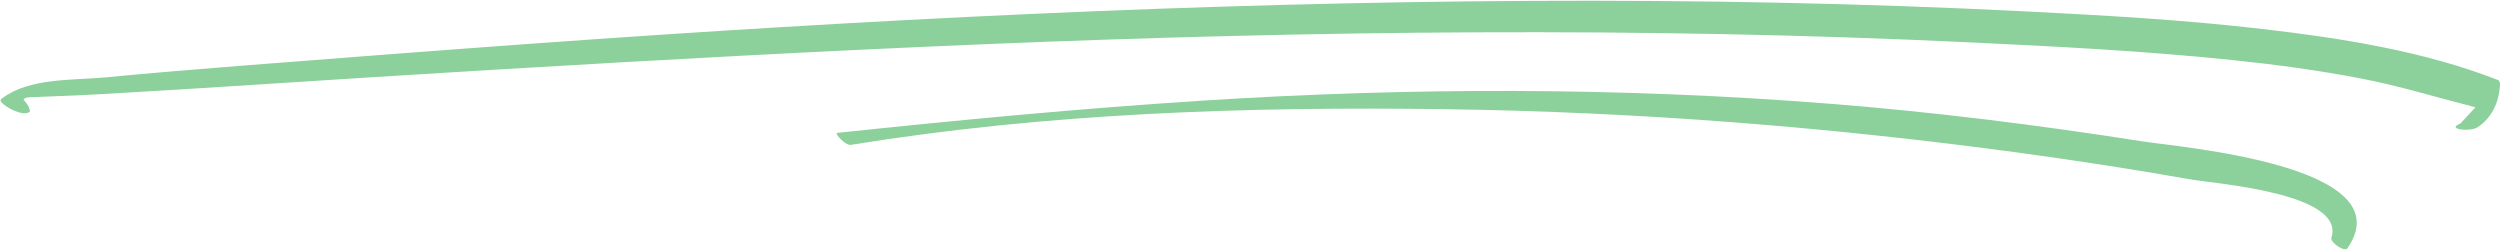
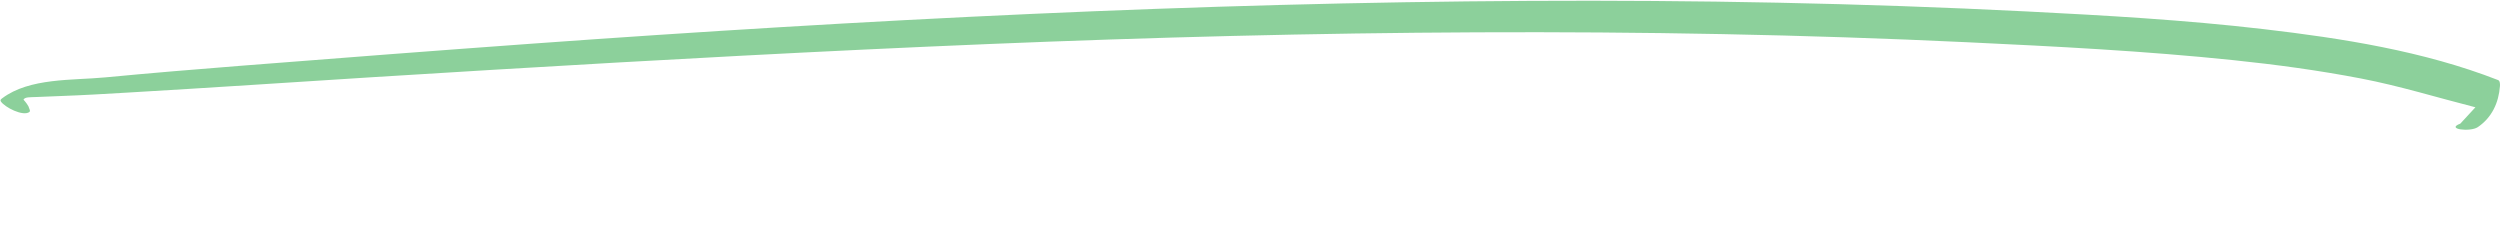
<svg xmlns="http://www.w3.org/2000/svg" fill="#8cd09b" height="50.5" preserveAspectRatio="xMidYMid meet" version="1" viewBox="-0.1 225.0 500.1 50.5" width="500.1" zoomAndPan="magnify">
  <g id="change1_1">
    <path d="M 499.625 241.02 C 484.766 235.219 468.43 232.66 452.656 230.82 C 436.914 228.984 421.062 228.086 405.238 227.285 C 372.117 225.613 338.953 225 305.793 225.176 C 239.281 225.535 172.82 228.945 106.492 233.723 C 87.02 235.129 67.555 236.629 48.09 238.156 C 39.043 238.867 29.984 239.617 20.949 240.48 C 14.441 241.105 5.801 240.527 0.324 244.672 C 0.109 244.832 -0.117 245.008 0.07 245.293 C 0.809 246.434 4.547 248.387 5.816 247.379 C 5.898 247.258 5.914 247.125 5.855 246.984 C 5.77 246.746 5.68 246.512 5.59 246.273 C 5.531 246.117 5.082 245.457 4.598 244.93 C 4.898 244.383 5.887 244.461 7.18 244.406 C 8.82 244.336 10.461 244.266 12.098 244.207 C 16.57 244.047 21.031 243.781 25.5 243.516 C 33.68 243.027 41.859 242.539 50.039 242.004 C 66.316 240.941 82.598 239.918 98.883 238.941 C 131.738 236.973 164.617 235.176 197.508 233.816 C 262.77 231.125 328.148 230.359 393.41 233.449 C 411.172 234.289 428.973 235.191 446.66 237.031 C 455.215 237.922 463.75 239.078 472.199 240.703 C 479.973 242.199 487.449 244.52 495.082 246.461 C 494.074 247.551 493.066 248.645 492.059 249.734 C 489.066 250.844 494.047 251.453 495.559 250.43 C 498.387 248.508 499.746 245.539 499.992 242.203 C 500.016 241.91 500.016 241.172 499.625 241.02" fill="inherit" />
-     <path d="M 428.496 253.285 C 407.785 250.035 386.949 247.418 366.047 245.762 C 324.07 242.434 282.062 242.449 240.059 245.156 C 215.758 246.719 191.555 249.023 167.344 251.586 C 166.812 251.641 168.953 254.164 170.141 253.973 C 209.438 247.594 249.246 246.305 288.984 246.84 C 327.539 247.363 366.133 250.422 404.336 255.625 C 415.641 257.164 426.914 258.918 438.148 260.895 C 443.004 261.746 469.188 263.629 466.27 272.551 C 465.965 273.477 468.906 275.477 469.473 274.664 C 480.988 258.094 435.883 254.445 428.496 253.285" fill="inherit" />
  </g>
</svg>